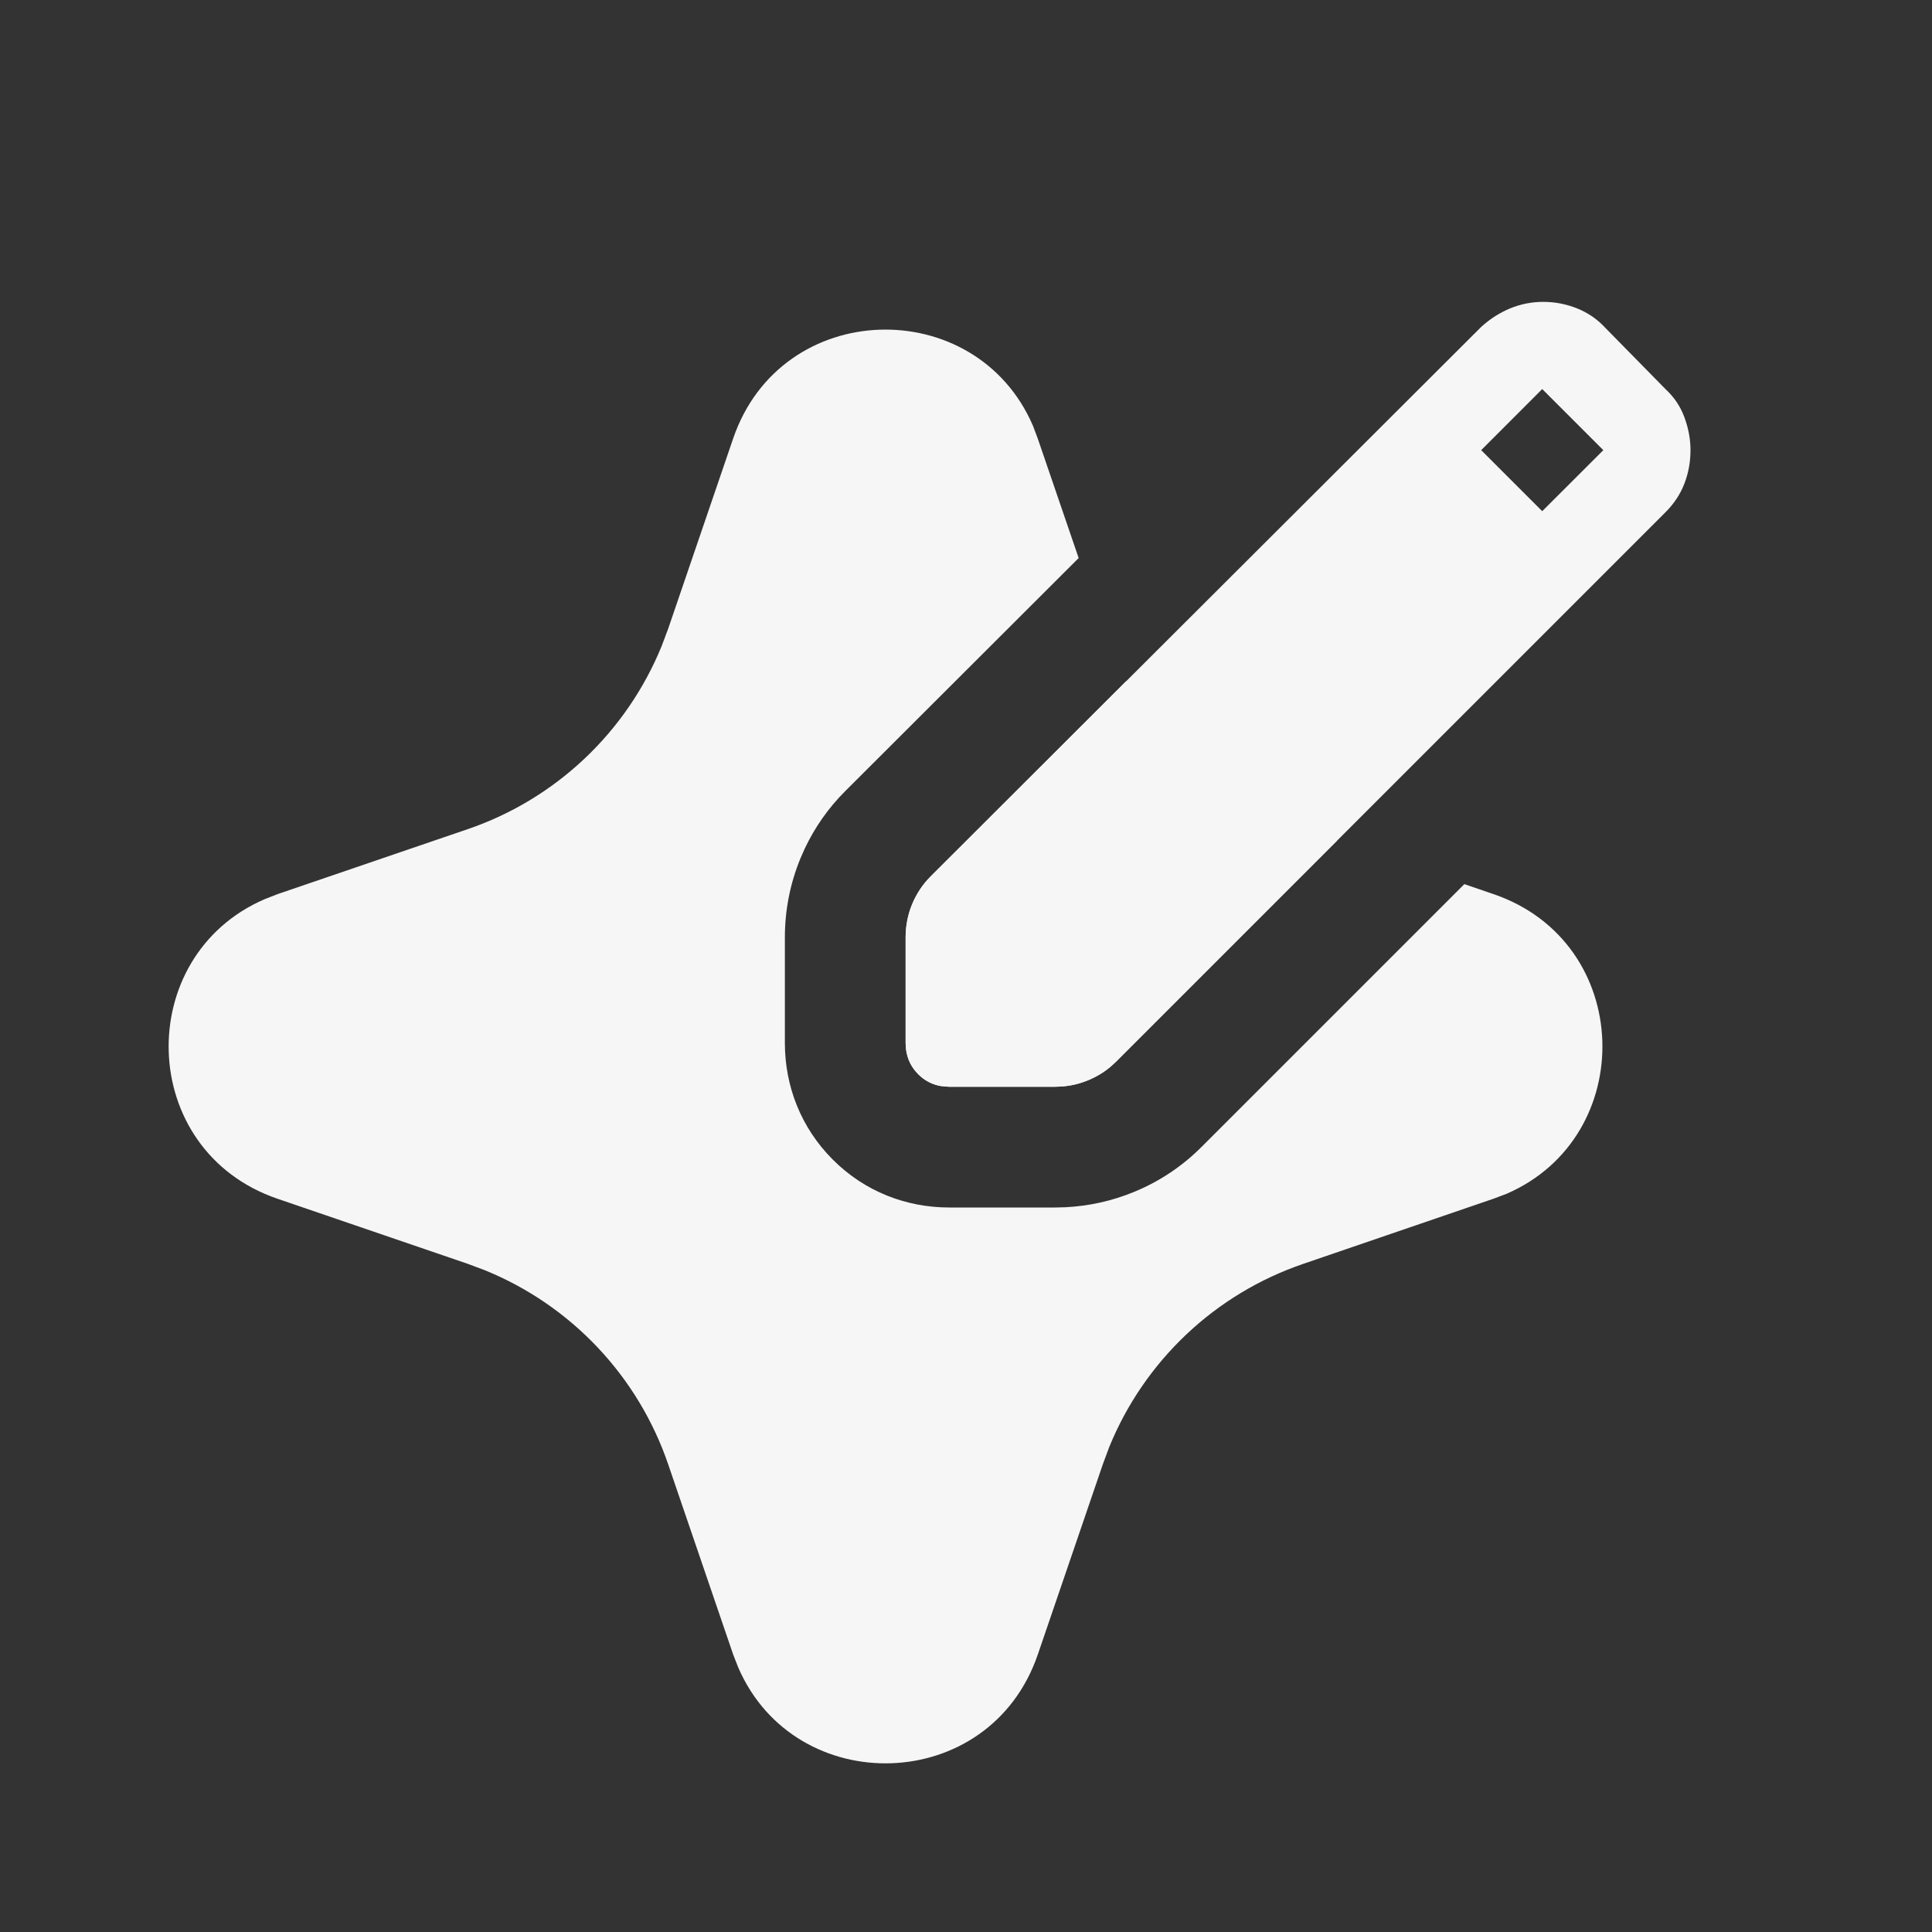
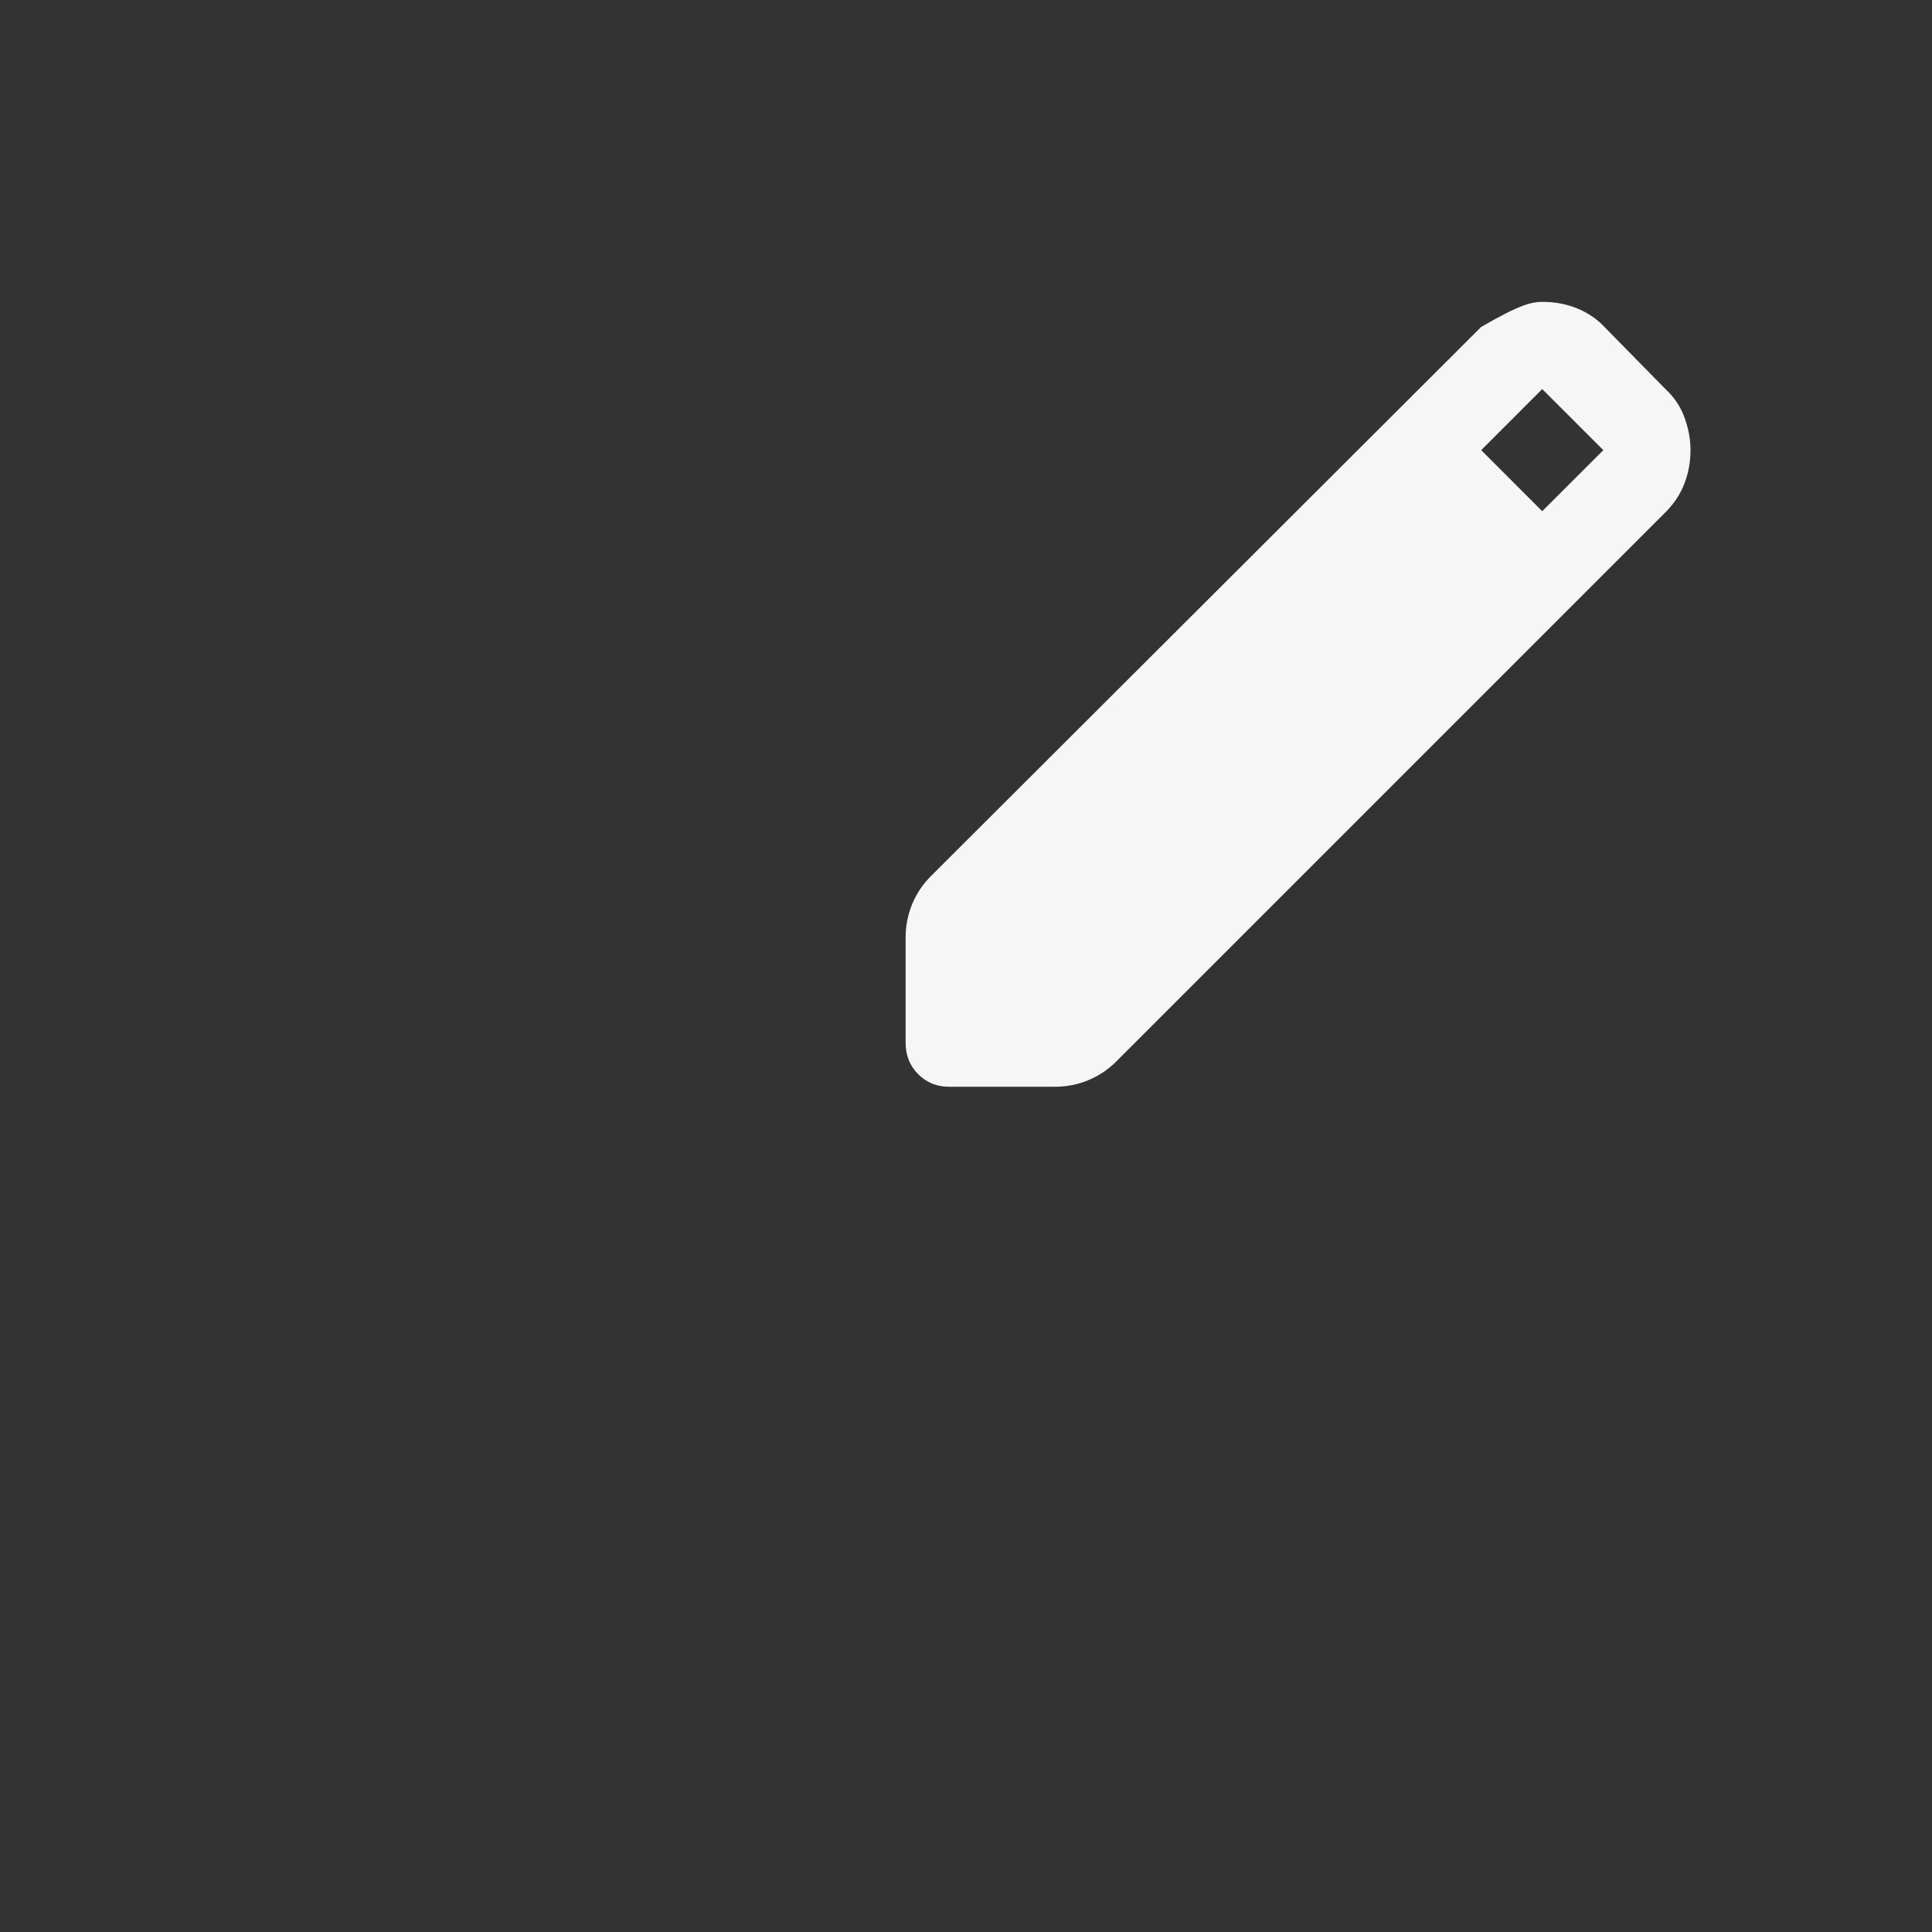
<svg xmlns="http://www.w3.org/2000/svg" width="32" height="32" viewBox="0 0 32 32" fill="none">
  <rect x="0" y="0" width="32" height="32" fill="#333333" stroke="none" />
-   <path d="M15.722 18C15.518 18 15.346 17.931 15.208 17.792C15.07 17.653 15.001 17.482 15 17.278V15.526C15 15.334 15.036 15.15 15.108 14.975C15.181 14.801 15.283 14.647 15.415 14.515L24.533 5.415C24.678 5.283 24.837 5.181 25.012 5.108C25.187 5.036 25.37 5 25.562 5C25.755 5 25.941 5.036 26.122 5.108C26.303 5.181 26.46 5.289 26.592 5.433L27.585 6.444C27.729 6.577 27.834 6.733 27.9 6.914C27.966 7.094 28 7.275 28 7.456C28 7.648 27.967 7.832 27.9 8.007C27.834 8.181 27.729 8.341 27.585 8.485L18.485 17.585C18.352 17.717 18.199 17.819 18.024 17.892C17.849 17.964 17.666 18 17.474 18H15.722ZM25.544 8.467L26.556 7.456L25.544 6.444L24.533 7.456L25.544 8.467Z" fill="#F6F6F6" />
-   <path d="M12.143 7.264C12.94 4.93 16.164 4.86 17.109 7.052L17.189 7.265L17.866 9.243L14.004 13.099C13.722 13.379 13.496 13.702 13.328 14.058L13.26 14.212C13.086 14.633 13 15.077 13 15.526V17.282C13.002 17.989 13.263 18.674 13.791 19.204C14.323 19.738 15.013 20 15.723 20H17.474L17.642 19.996C18.034 19.977 18.42 19.892 18.788 19.74C19.203 19.569 19.579 19.319 19.899 18.999L24.254 14.644L24.736 14.809C27.07 15.606 27.14 18.83 24.949 19.775L24.736 19.855L21.59 20.932C20.868 21.178 20.207 21.576 19.652 22.1C19.098 22.623 18.661 23.259 18.373 23.966L18.266 24.254L17.19 27.402C16.393 29.735 13.17 29.806 12.226 27.615L12.143 27.402L11.068 24.256C10.822 23.534 10.423 22.873 9.899 22.318C9.376 21.764 8.74 21.328 8.033 21.04L7.745 20.932L4.599 19.856C2.264 19.059 2.194 15.836 4.386 14.892L4.599 14.809L7.745 13.734C8.467 13.488 9.127 13.089 9.682 12.565C10.236 12.042 10.672 11.405 10.96 10.699L11.068 10.411L12.143 7.264ZM18.654 11.281C18.869 11.666 19.129 12.025 19.434 12.348C19.957 12.902 20.594 13.338 21.3 13.626L21.59 13.734L22.145 13.924L18.484 17.585L18.382 17.679C18.275 17.767 18.155 17.837 18.024 17.892L17.892 17.939C17.802 17.967 17.71 17.984 17.616 17.993L17.474 18H15.723L15.575 17.987C15.434 17.961 15.312 17.896 15.208 17.792C15.07 17.653 15.001 17.482 15 17.277V15.526C15 15.334 15.036 15.15 15.108 14.976C15.181 14.801 15.283 14.648 15.415 14.516L18.654 11.281Z" fill="#F6F6F6" />
+   <path d="M15.722 18C15.518 18 15.346 17.931 15.208 17.792C15.07 17.653 15.001 17.482 15 17.278V15.526C15 15.334 15.036 15.15 15.108 14.975C15.181 14.801 15.283 14.647 15.415 14.515L24.533 5.415C25.187 5.036 25.37 5 25.562 5C25.755 5 25.941 5.036 26.122 5.108C26.303 5.181 26.46 5.289 26.592 5.433L27.585 6.444C27.729 6.577 27.834 6.733 27.9 6.914C27.966 7.094 28 7.275 28 7.456C28 7.648 27.967 7.832 27.9 8.007C27.834 8.181 27.729 8.341 27.585 8.485L18.485 17.585C18.352 17.717 18.199 17.819 18.024 17.892C17.849 17.964 17.666 18 17.474 18H15.722ZM25.544 8.467L26.556 7.456L25.544 6.444L24.533 7.456L25.544 8.467Z" fill="#F6F6F6" />
</svg>